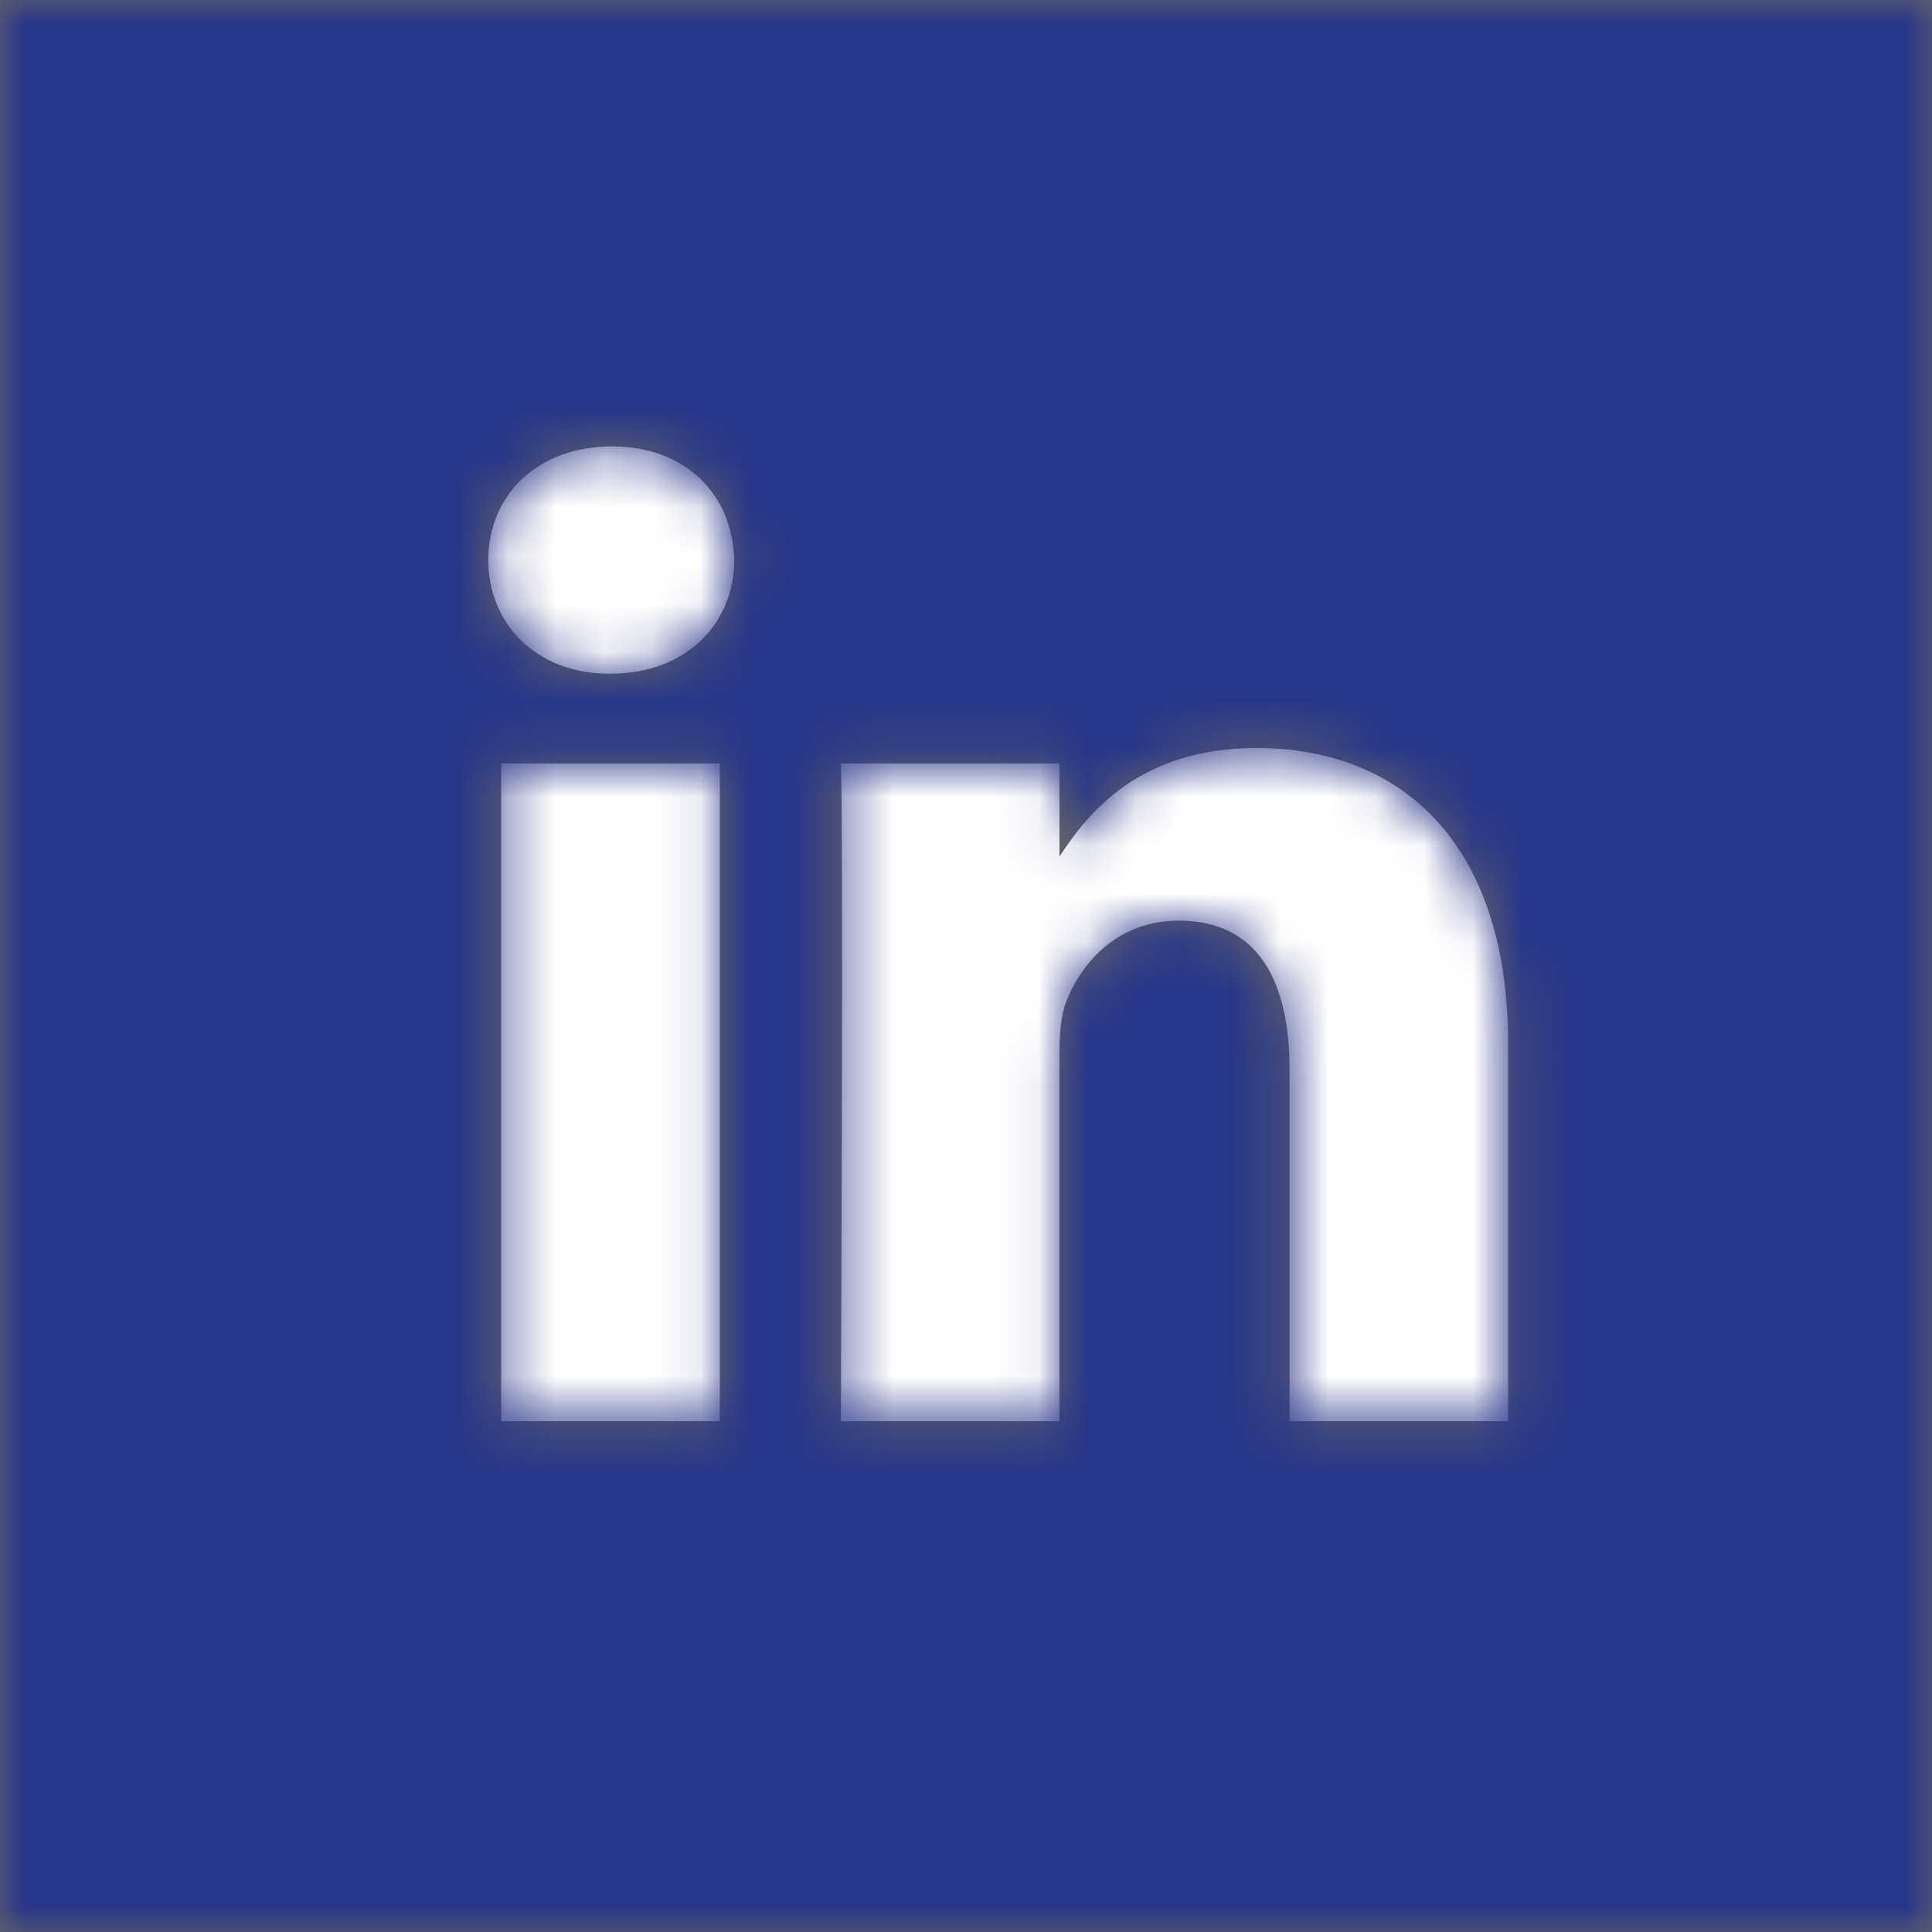
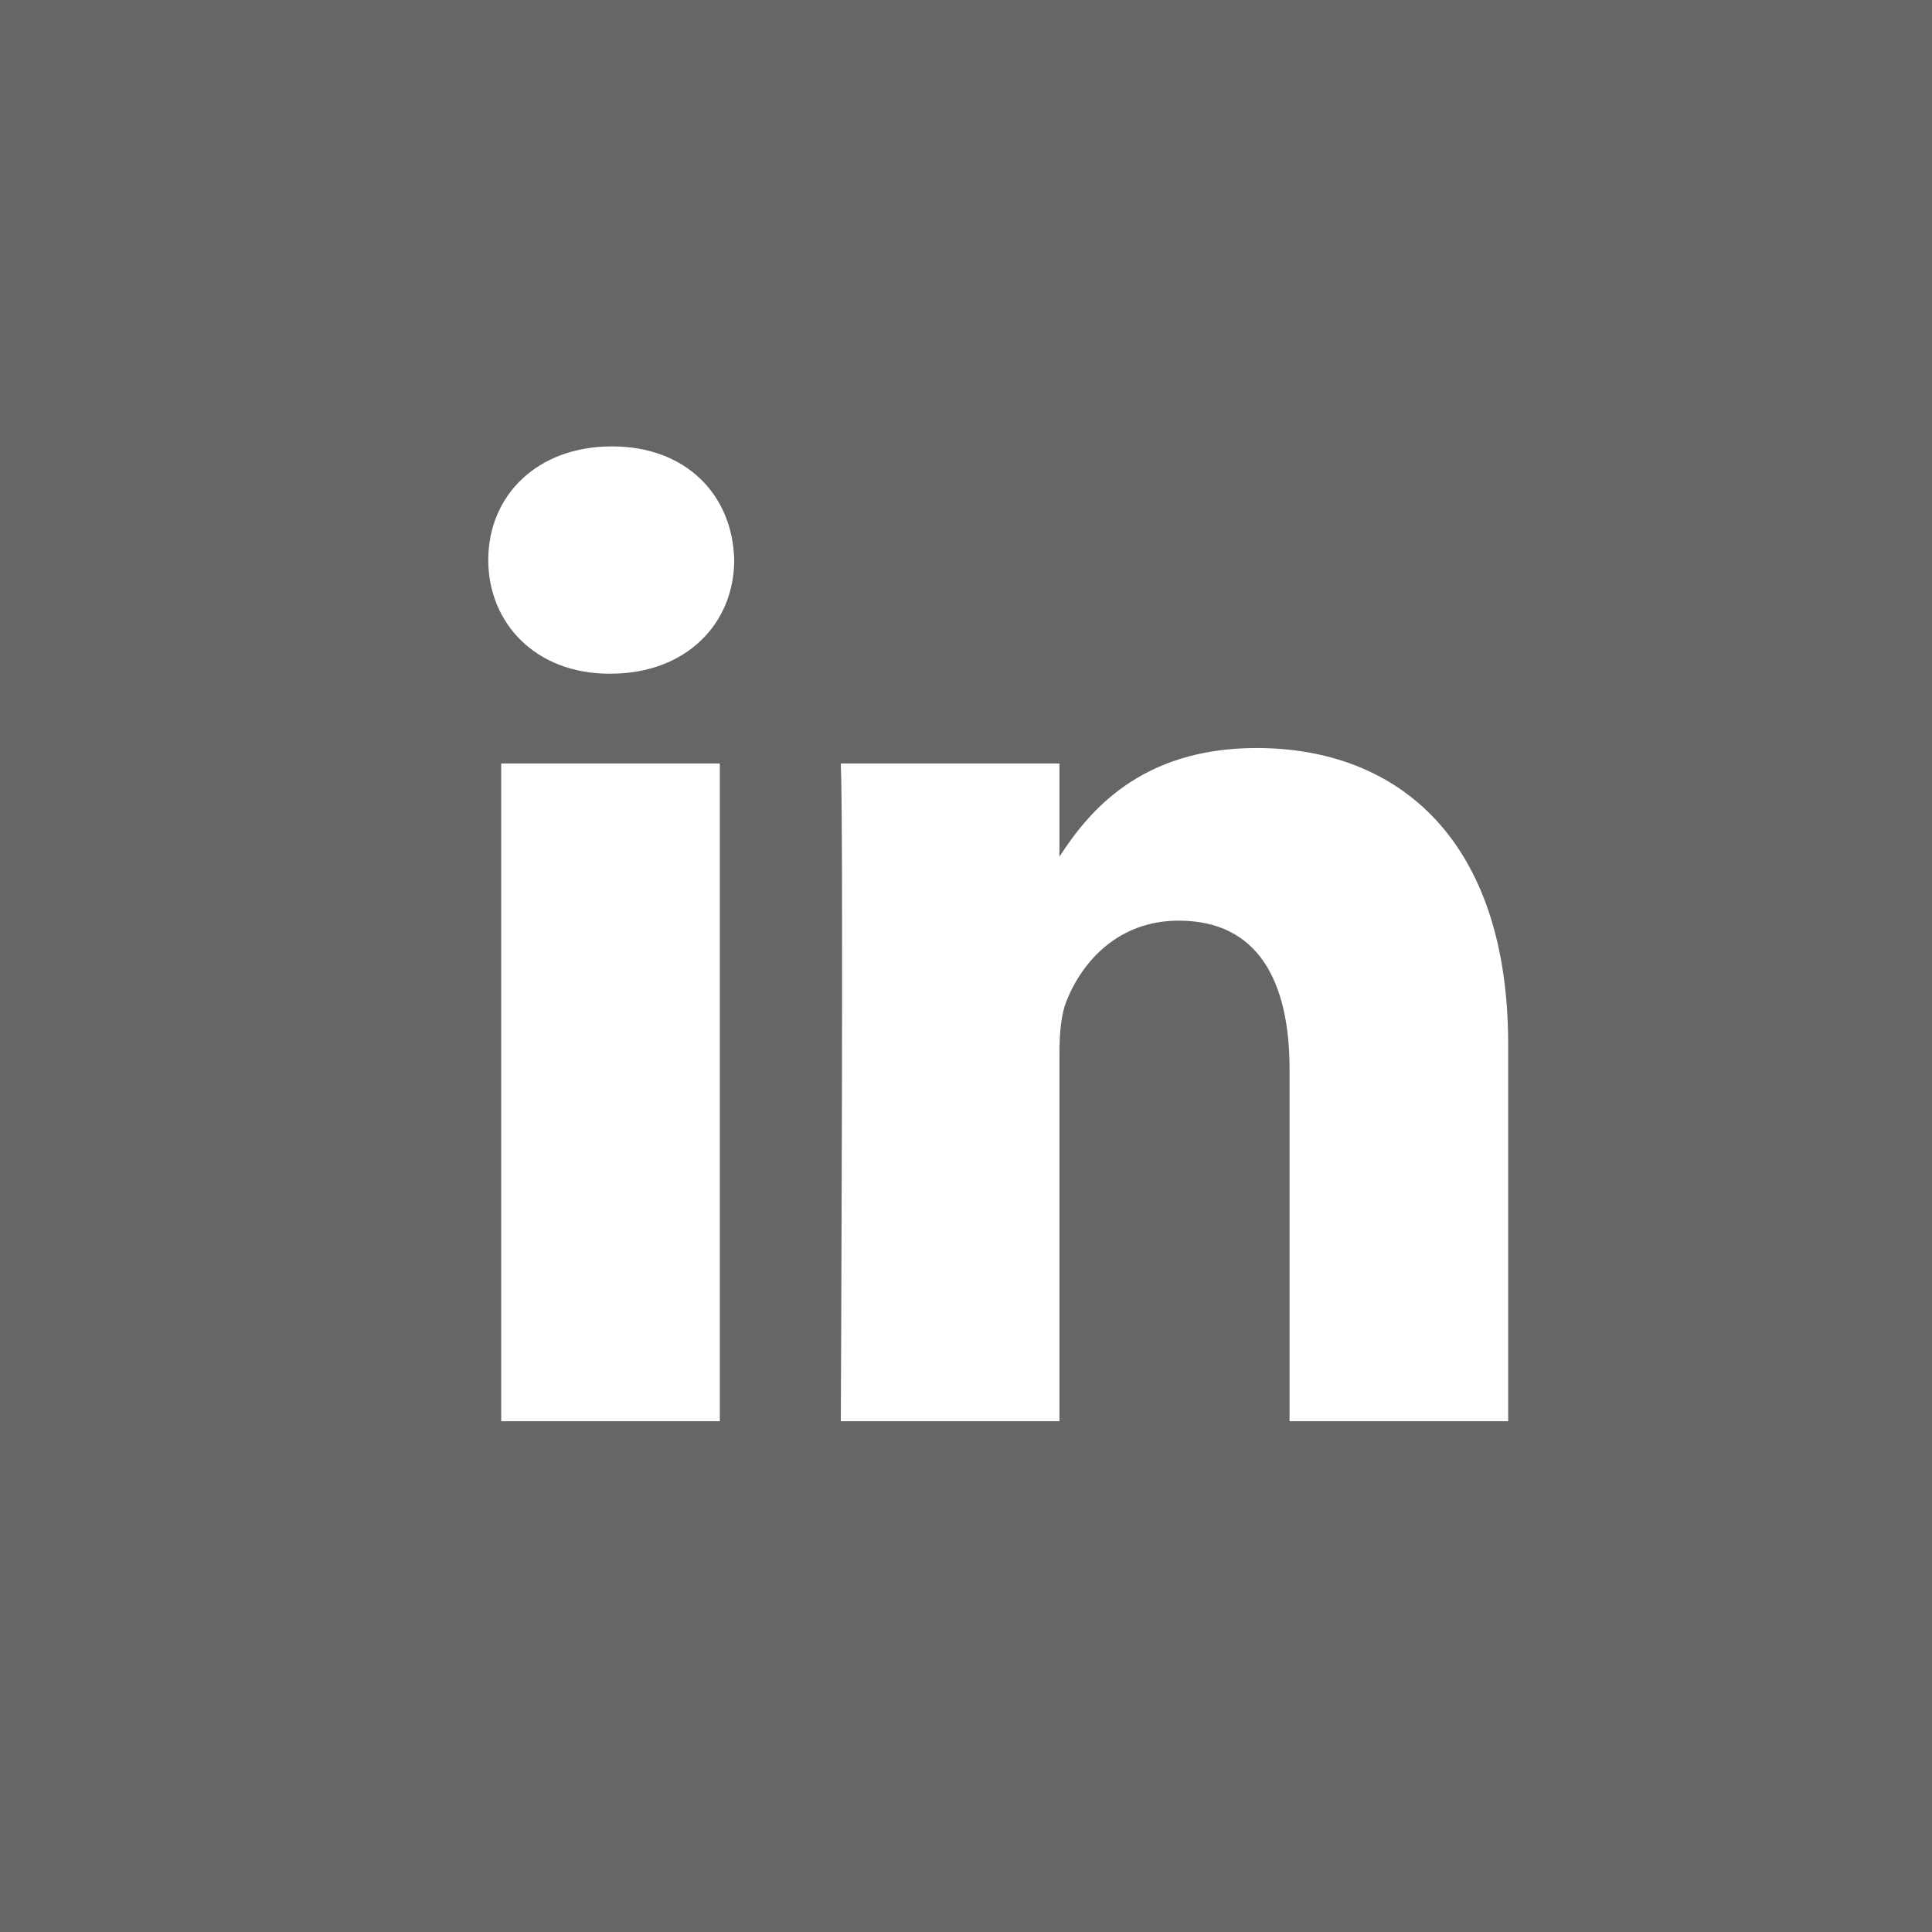
<svg xmlns="http://www.w3.org/2000/svg" xmlns:xlink="http://www.w3.org/1999/xlink" width="40px" height="40px" viewBox="0 0 40 40" version="1.1">
  <title>Icons / LinkedIn</title>
  <desc>Created with Sketch.</desc>
  <defs>
    <path d="M31.225,29.425 L31.225,21.617 C31.225,17.433 28.991,15.487 26.014,15.487 C23.611,15.487 22.535,16.809 21.935,17.736 L21.935,15.807 L17.408,15.807 C17.468,17.085 17.408,29.425 17.408,29.425 L21.935,29.425 L21.935,21.819 C21.935,21.413 21.964,21.007 22.084,20.716 C22.411,19.903 23.155,19.061 24.405,19.061 C26.044,19.061 26.699,20.309 26.699,22.139 L26.699,29.425 L31.225,29.425 L31.225,29.425 Z M12.639,13.948 C14.217,13.948 15.201,12.901 15.201,11.594 C15.171,10.259 14.217,9.242 12.669,9.242 C11.121,9.242 10.109,10.258 10.109,11.594 C10.109,12.901 11.091,13.948 12.611,13.948 L12.639,13.948 Z M14.903,29.425 L14.903,15.807 L10.377,15.807 L10.377,29.425 L14.903,29.425 Z M0,0 L40,0 L40,40 L0,40 L0,0 Z" id="path-1" />
  </defs>
  <g id="Icons-/-LinkedIn" stroke="none" stroke-width="1" fill="none" fill-rule="evenodd">
    <mask id="mask-2" fill="white">
      <use xlink:href="#path-1" />
    </mask>
    <use id="Shape" fill="#666666" xlink:href="#path-1" />
-     <rect id="Rectangle-28" fill="#2a3789" mask="url(#mask-2)" x="0" y="0" width="40" height="40" />
  </g>
</svg>